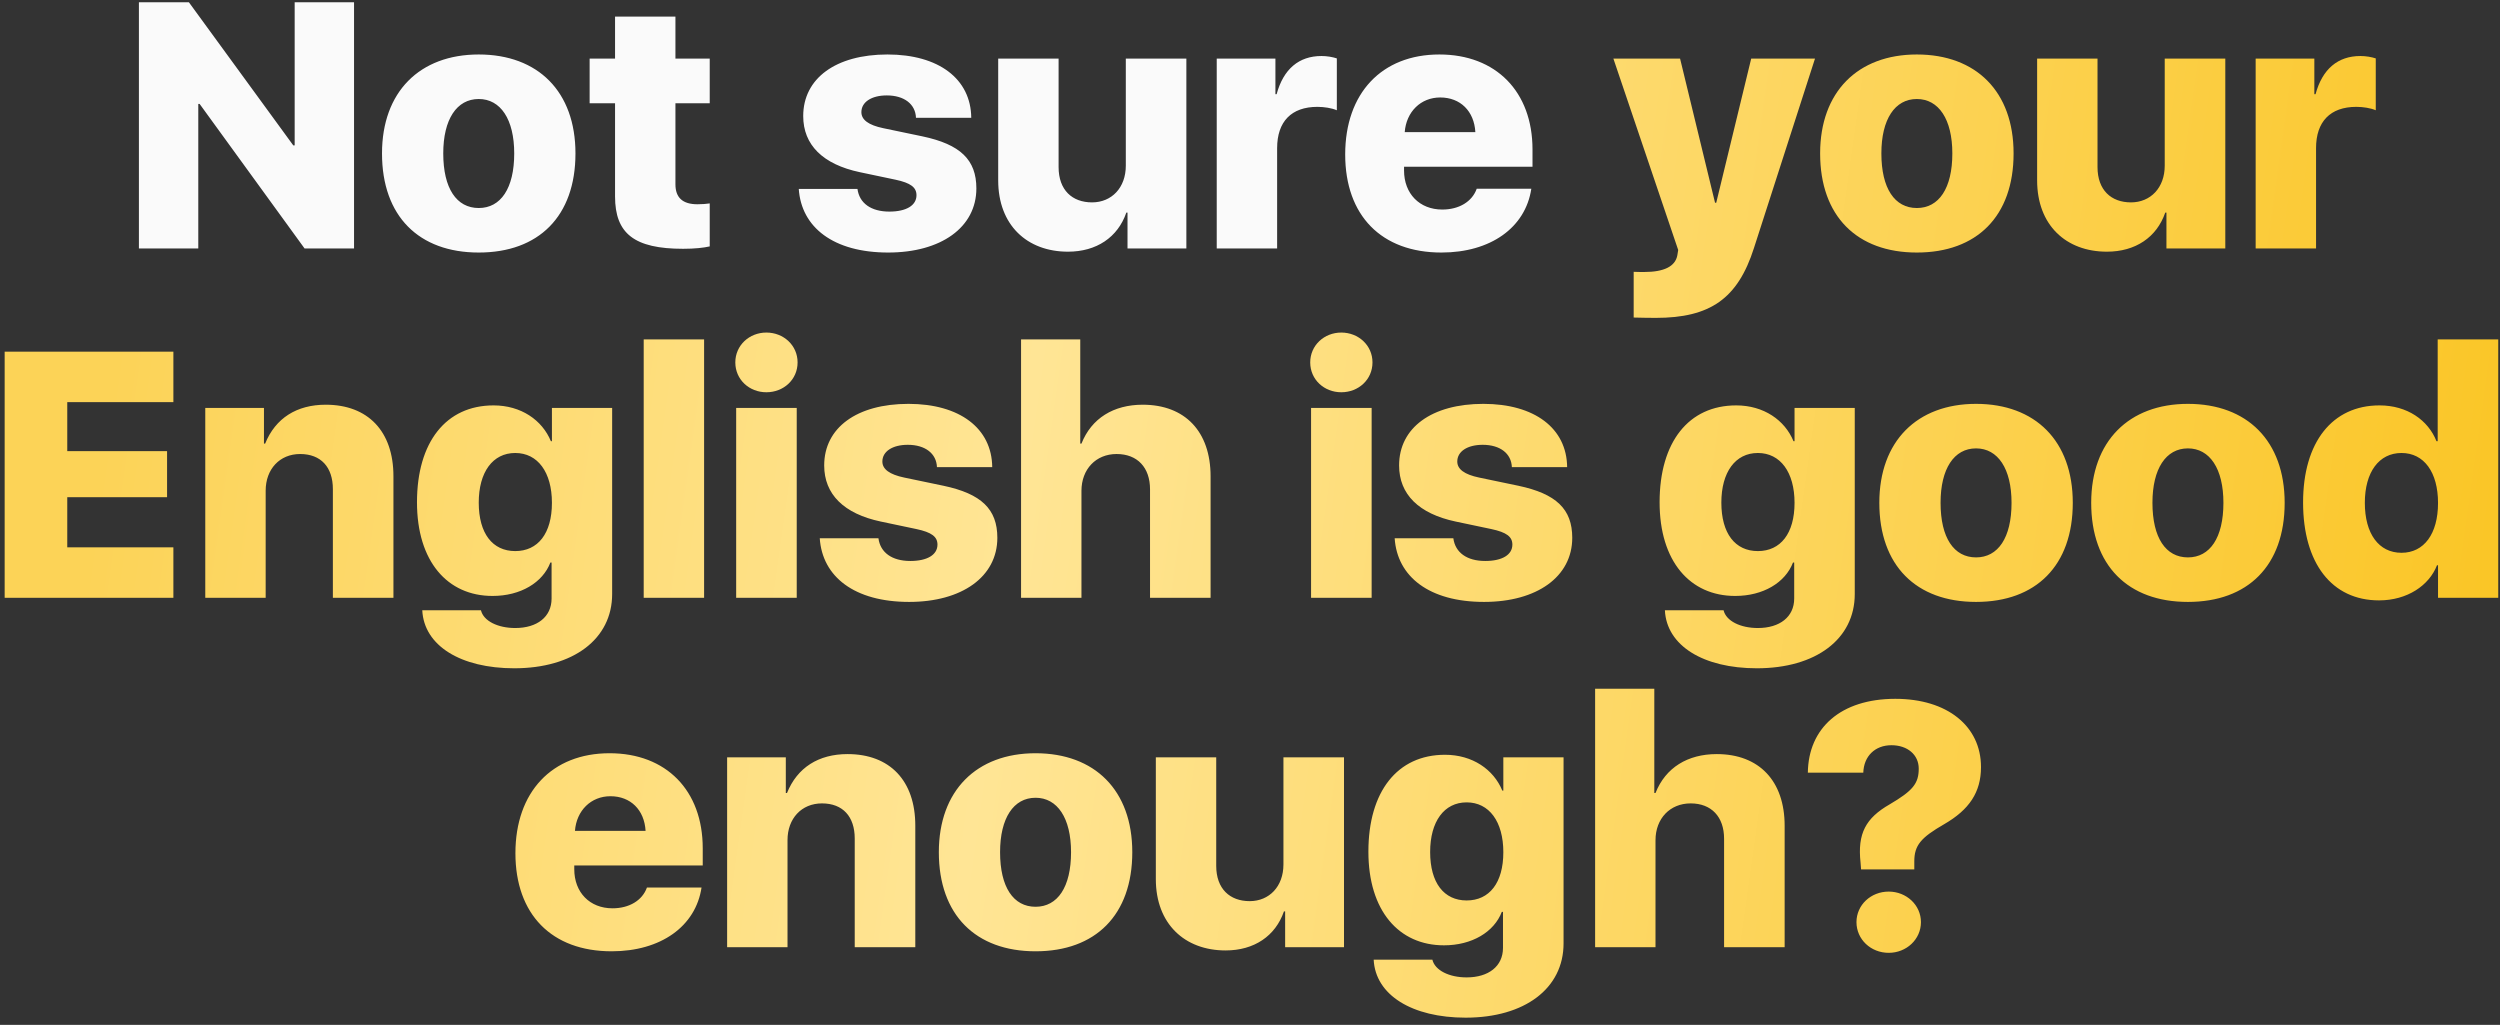
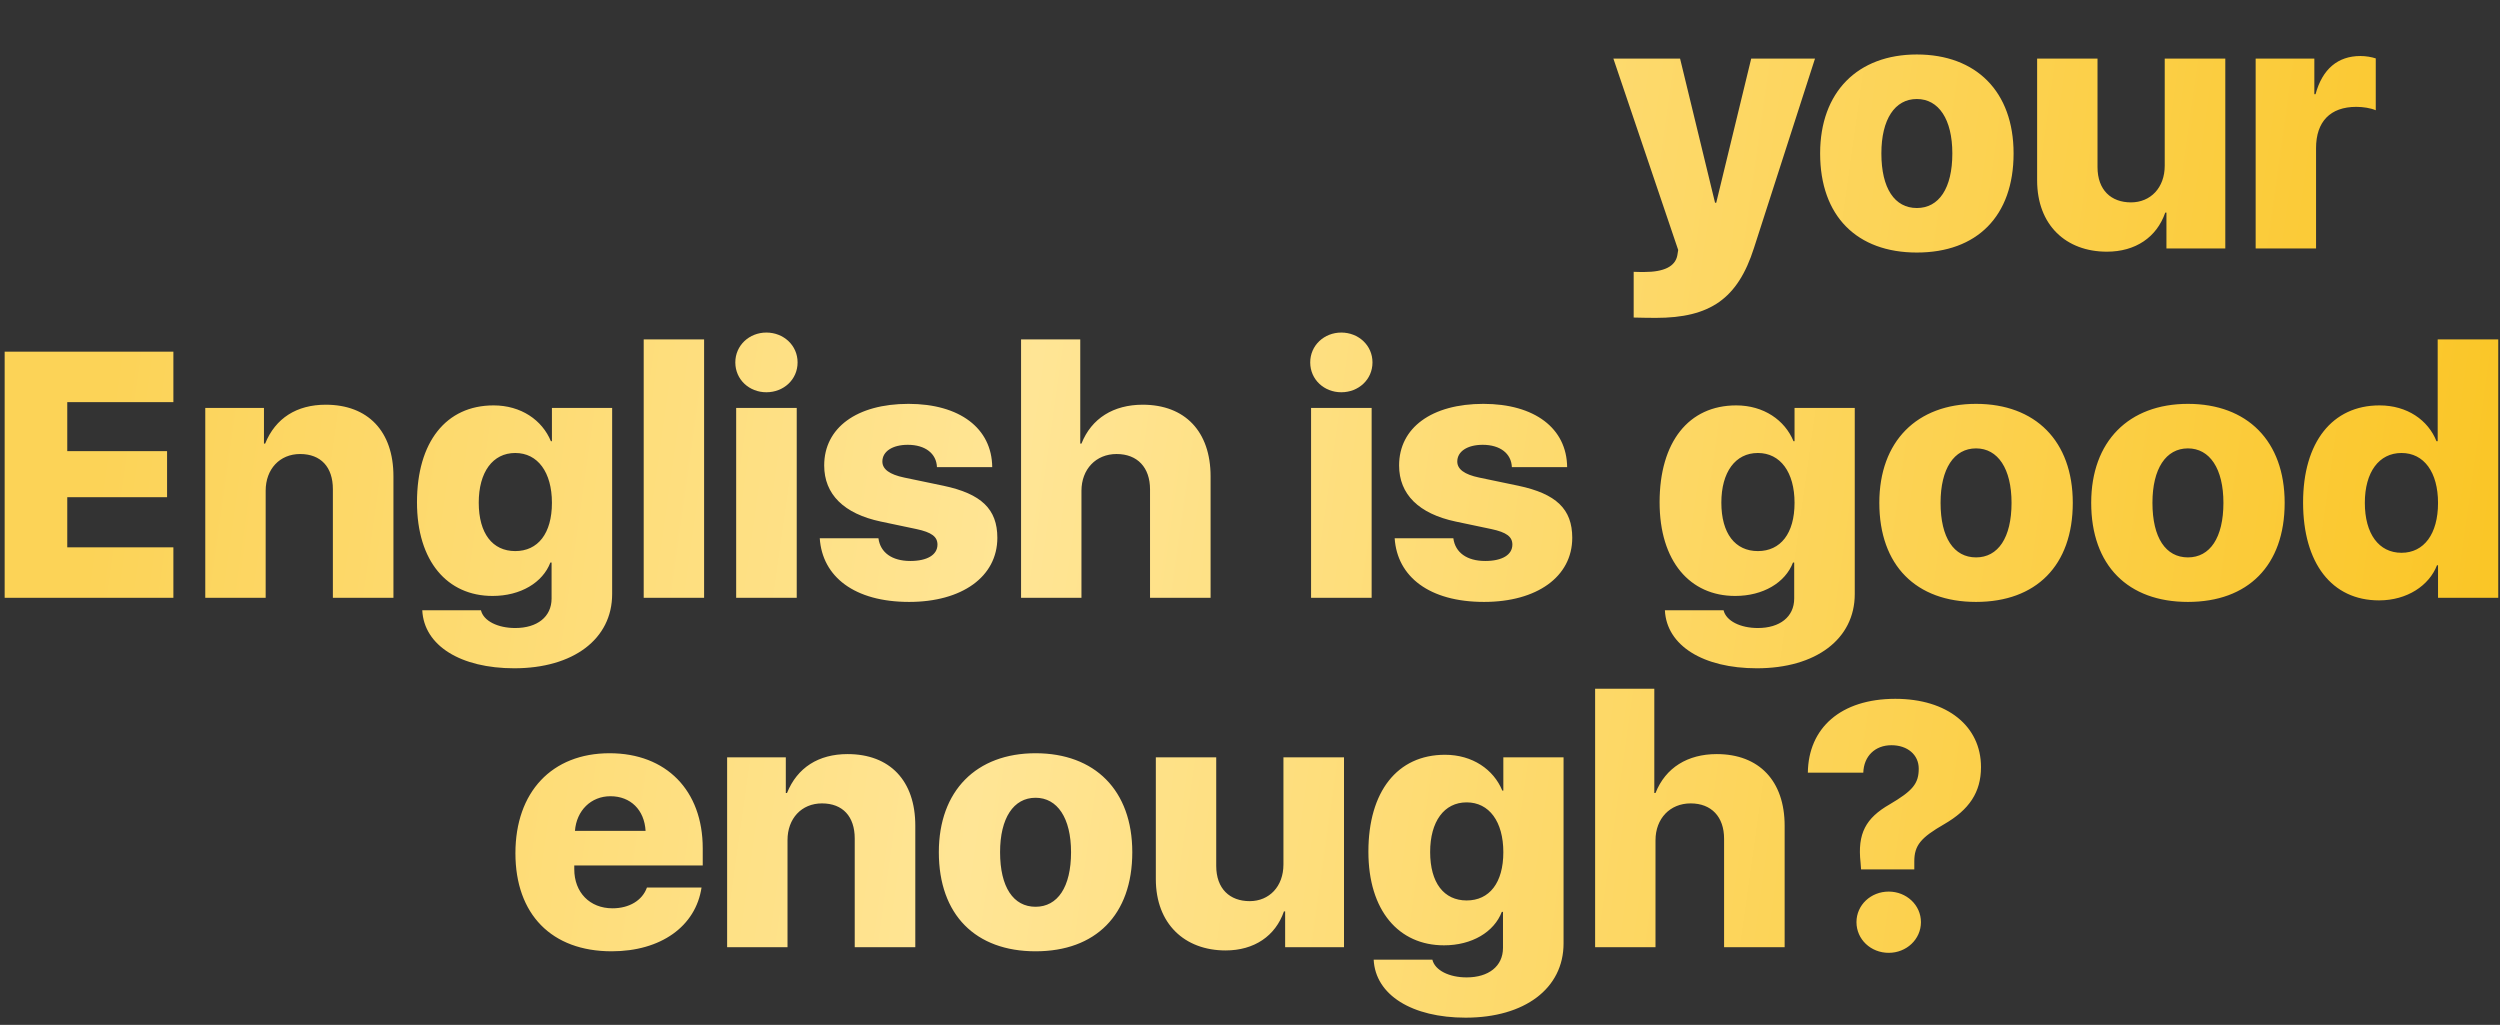
<svg xmlns="http://www.w3.org/2000/svg" width="322" height="132" viewBox="0 0 322 132" fill="none">
  <rect x="0" y="0" width="322" height="132" fill="#333333" stroke="none" />
-   <path d="M25.539 32V13.389H25.714L39.227 32H45.6V0.293H37.953V18.729H37.777L24.33 0.293H17.892V32H25.539ZM61.662 32.527C69.374 32.527 74.12 27.869 74.12 19.761C74.12 11.785 69.286 7.017 61.662 7.017C54.059 7.017 49.203 11.829 49.203 19.761C49.203 27.847 53.949 32.527 61.662 32.527ZM61.662 26.793C58.805 26.793 57.091 24.266 57.091 19.761C57.091 15.367 58.827 12.752 61.662 12.752C64.474 12.752 66.232 15.367 66.232 19.761C66.232 24.266 64.496 26.793 61.662 26.793ZM79.218 2.139V7.544H75.944V13.301H79.218V25.298C79.218 30.088 81.701 32.044 87.985 32.044C89.501 32.044 90.644 31.912 91.413 31.736V26.199C90.951 26.265 90.468 26.309 89.831 26.309C87.919 26.309 86.996 25.452 86.996 23.738V13.301H91.413V7.544H86.996V2.139H79.218ZM103.454 14.949C103.454 18.663 105.98 21.168 110.749 22.178L115.341 23.145C117.296 23.562 118.043 24.134 118.043 25.145C118.043 26.463 116.725 27.254 114.55 27.254C112.199 27.254 110.683 26.177 110.441 24.331H102.882C103.212 29.297 107.365 32.527 114.396 32.527C121.186 32.527 125.756 29.297 125.756 24.266C125.756 20.574 123.69 18.597 118.812 17.564L113.759 16.509C111.869 16.114 110.946 15.433 110.946 14.444C110.946 13.148 112.243 12.29 114.22 12.29C116.461 12.29 117.912 13.411 117.978 15.169H125.097C125.053 10.159 120.9 7.017 114.308 7.017C107.65 7.017 103.454 10.093 103.454 14.949ZM152.804 7.544H145.004V21.343C145.004 24.178 143.18 26.067 140.653 26.067C138.104 26.067 136.347 24.485 136.347 21.519V7.544H128.568V23.233C128.568 28.99 132.282 32.417 137.555 32.417C141.225 32.417 143.971 30.572 145.07 27.386H145.224V32H152.804V7.544ZM156.715 32H164.494V19.08C164.494 15.652 166.339 13.763 169.679 13.763C170.558 13.763 171.525 13.916 172.184 14.202V7.522C171.657 7.347 170.932 7.215 170.207 7.215C167.306 7.215 165.307 8.885 164.428 12.137H164.274V7.544H156.715V32ZM185.5 12.554C188.092 12.554 189.872 14.312 190.026 17.015H180.929C181.127 14.4 182.995 12.554 185.5 12.554ZM190.202 24.31C189.608 25.98 187.917 26.99 185.763 26.99C182.841 26.99 180.841 24.947 180.841 21.959V21.475H197.387V19.256C197.387 11.807 192.685 7.017 185.39 7.017C177.963 7.017 173.261 12.005 173.261 19.893C173.261 27.759 177.919 32.527 185.653 32.527C191.981 32.527 196.486 29.319 197.233 24.31H190.202Z" fill="#FAFAFA" />
-   <path d="M213.251 40.943C220.26 40.943 223.82 38.482 225.907 31.956L233.773 7.544H225.556L221.051 26.111H220.897L216.393 7.544H207.802L216.151 32.198L216.042 32.879C215.778 34.329 214.306 35.032 211.779 35.032C211.669 35.032 210.526 35.032 210.417 35.01V40.899C210.526 40.921 213.141 40.943 213.251 40.943ZM246.891 32.527C254.604 32.527 259.35 27.869 259.35 19.761C259.35 11.785 254.516 7.017 246.891 7.017C239.289 7.017 234.433 11.829 234.433 19.761C234.433 27.847 239.179 32.527 246.891 32.527ZM246.891 26.793C244.035 26.793 242.321 24.266 242.321 19.761C242.321 15.367 244.057 12.752 246.891 12.752C249.704 12.752 251.461 15.367 251.461 19.761C251.461 24.266 249.726 26.793 246.891 26.793ZM286.618 7.544H278.817V21.343C278.817 24.178 276.994 26.067 274.467 26.067C271.918 26.067 270.16 24.485 270.16 21.519V7.544H262.382V23.233C262.382 28.99 266.095 32.417 271.369 32.417C275.038 32.417 277.785 30.572 278.883 27.386H279.037V32H286.618V7.544ZM290.529 32H298.307V19.08C298.307 15.652 300.153 13.763 303.493 13.763C304.372 13.763 305.338 13.916 305.998 14.202V7.522C305.47 7.347 304.745 7.215 304.02 7.215C301.12 7.215 299.12 8.885 298.241 12.137H298.087V7.544H290.529V32ZM22.331 70.496H8.664V64.036H21.518V58.103H8.664V51.797H22.331V45.294H0.6V77H22.331V70.496ZM26.439 77H34.218V63.201C34.218 60.433 36.02 58.477 38.656 58.477C41.337 58.477 42.875 60.169 42.875 63.003V77H50.675V61.334C50.675 55.555 47.401 52.127 41.952 52.127C38.217 52.127 35.47 53.863 34.152 57.137H33.998V52.544H26.439V77ZM66.364 70.98C63.441 70.98 61.662 68.716 61.662 64.739C61.662 60.806 63.463 58.345 66.364 58.345C69.264 58.345 71.088 60.828 71.088 64.761C71.088 68.716 69.286 70.98 66.364 70.98ZM66.232 86.075C73.835 86.075 78.844 82.317 78.844 76.517V52.544H71.088V56.829H70.956C69.835 54.105 67.111 52.215 63.573 52.215C57.443 52.215 53.708 56.939 53.708 64.695C53.708 72.298 57.619 76.758 63.441 76.758C67.045 76.758 69.901 75.044 70.89 72.452H71.044V77.088C71.044 79.461 69.176 80.889 66.364 80.889C64.123 80.889 62.277 79.988 61.947 78.604H54.389C54.608 83.174 59.355 86.075 66.232 86.075ZM82.909 77H90.688V43.711H82.909V77ZM94.818 77H102.619V52.544H94.818V77ZM98.707 50.523C100.927 50.523 102.729 48.897 102.729 46.678C102.729 44.48 100.927 42.833 98.707 42.833C96.51 42.833 94.709 44.48 94.709 46.678C94.709 48.897 96.51 50.523 98.707 50.523ZM106.156 59.949C106.156 63.663 108.683 66.168 113.451 67.178L118.043 68.145C119.999 68.562 120.746 69.134 120.746 70.144C120.746 71.463 119.428 72.254 117.252 72.254C114.901 72.254 113.385 71.177 113.144 69.332H105.585C105.915 74.297 110.067 77.527 117.099 77.527C123.888 77.527 128.458 74.297 128.458 69.266C128.458 65.574 126.393 63.597 121.515 62.564L116.461 61.509C114.572 61.114 113.649 60.433 113.649 59.444C113.649 58.148 114.945 57.291 116.923 57.291C119.164 57.291 120.614 58.411 120.68 60.169H127.799C127.755 55.159 123.603 52.017 117.011 52.017C110.353 52.017 106.156 55.093 106.156 59.949ZM131.513 77H139.291V63.223C139.291 60.433 141.159 58.477 143.817 58.477C146.498 58.477 148.124 60.213 148.124 63.025V77H155.924V61.355C155.924 55.577 152.628 52.127 147.179 52.127C143.444 52.127 140.587 53.863 139.291 57.137H139.137V43.711H131.513V77ZM168.866 77H176.667V52.544H168.866V77ZM172.755 50.523C174.975 50.523 176.776 48.897 176.776 46.678C176.776 44.48 174.975 42.833 172.755 42.833C170.558 42.833 168.756 44.48 168.756 46.678C168.756 48.897 170.558 50.523 172.755 50.523ZM180.204 59.949C180.204 63.663 182.731 66.168 187.499 67.178L192.091 68.145C194.047 68.562 194.794 69.134 194.794 70.144C194.794 71.463 193.476 72.254 191.3 72.254C188.949 72.254 187.433 71.177 187.191 69.332H179.633C179.962 74.297 184.115 77.527 191.146 77.527C197.936 77.527 202.506 74.297 202.506 69.266C202.506 65.574 200.441 63.597 195.563 62.564L190.509 61.509C188.62 61.114 187.697 60.433 187.697 59.444C187.697 58.148 188.993 57.291 190.971 57.291C193.212 57.291 194.662 58.411 194.728 60.169H201.847C201.803 55.159 197.65 52.017 191.059 52.017C184.401 52.017 180.204 55.093 180.204 59.949ZM226.413 70.98C223.49 70.98 221.71 68.716 221.71 64.739C221.71 60.806 223.512 58.345 226.413 58.345C229.313 58.345 231.137 60.828 231.137 64.761C231.137 68.716 229.335 70.98 226.413 70.98ZM226.281 86.075C233.883 86.075 238.893 82.317 238.893 76.517V52.544H231.137V56.829H231.005C229.884 54.105 227.16 52.215 223.622 52.215C217.492 52.215 213.756 56.939 213.756 64.695C213.756 72.298 217.667 76.758 223.49 76.758C227.094 76.758 229.95 75.044 230.939 72.452H231.093V77.088C231.093 79.461 229.225 80.889 226.413 80.889C224.171 80.889 222.326 79.988 221.996 78.604H214.438C214.657 83.174 219.403 86.075 226.281 86.075ZM254.516 77.527C262.228 77.527 266.974 72.869 266.974 64.761C266.974 56.785 262.14 52.017 254.516 52.017C246.913 52.017 242.057 56.829 242.057 64.761C242.057 72.847 246.803 77.527 254.516 77.527ZM254.516 71.793C251.659 71.793 249.945 69.266 249.945 64.761C249.945 60.367 251.681 57.752 254.516 57.752C257.328 57.752 259.086 60.367 259.086 64.761C259.086 69.266 257.35 71.793 254.516 71.793ZM281.806 77.527C289.518 77.527 294.264 72.869 294.264 64.761C294.264 56.785 289.43 52.017 281.806 52.017C274.203 52.017 269.347 56.829 269.347 64.761C269.347 72.847 274.093 77.527 281.806 77.527ZM281.806 71.793C278.949 71.793 277.235 69.266 277.235 64.761C277.235 60.367 278.971 57.752 281.806 57.752C284.618 57.752 286.376 60.367 286.376 64.761C286.376 69.266 284.64 71.793 281.806 71.793ZM306.415 77.33C310.041 77.33 312.875 75.418 313.886 72.803H314.018V77H321.774V43.711H313.974V56.829H313.82C312.743 54.105 310.041 52.215 306.481 52.215C300.395 52.215 296.637 56.961 296.637 64.717C296.637 72.561 300.351 77.33 306.415 77.33ZM309.315 58.345C312.216 58.345 314.018 60.828 314.018 64.783C314.018 68.76 312.216 71.199 309.315 71.199C306.393 71.199 304.591 68.76 304.591 64.761C304.591 60.806 306.415 58.345 309.315 58.345ZM78.624 102.554C81.217 102.554 82.997 104.312 83.151 107.015H74.054C74.252 104.4 76.12 102.554 78.624 102.554ZM83.327 114.31C82.733 115.979 81.041 116.99 78.888 116.99C75.966 116.99 73.966 114.947 73.966 111.958V111.475H90.512V109.256C90.512 101.807 85.81 97.017 78.515 97.017C71.088 97.017 66.386 102.005 66.386 109.893C66.386 117.759 71.044 122.527 78.778 122.527C85.106 122.527 89.611 119.319 90.358 114.31H83.327ZM93.654 122H101.432V108.201C101.432 105.433 103.234 103.477 105.871 103.477C108.551 103.477 110.089 105.169 110.089 108.003V122H117.89V106.333C117.89 100.555 114.616 97.127 109.167 97.127C105.431 97.127 102.685 98.863 101.366 102.137H101.212V97.544H93.654V122ZM133.38 122.527C141.093 122.527 145.839 117.869 145.839 109.761C145.839 101.785 141.005 97.017 133.38 97.017C125.778 97.017 120.922 101.829 120.922 109.761C120.922 117.847 125.668 122.527 133.38 122.527ZM133.38 116.792C130.524 116.792 128.81 114.266 128.81 109.761C128.81 105.367 130.546 102.752 133.38 102.752C136.193 102.752 137.951 105.367 137.951 109.761C137.951 114.266 136.215 116.792 133.38 116.792ZM173.107 97.544H165.307V111.343C165.307 114.178 163.483 116.067 160.956 116.067C158.407 116.067 156.649 114.485 156.649 111.519V97.544H148.871V113.233C148.871 118.99 152.584 122.417 157.858 122.417C161.527 122.417 164.274 120.572 165.373 117.386H165.526V122H173.107V97.544ZM188.905 115.979C185.983 115.979 184.203 113.716 184.203 109.739C184.203 105.806 186.005 103.345 188.905 103.345C191.806 103.345 193.629 105.828 193.629 109.761C193.629 113.716 191.828 115.979 188.905 115.979ZM188.773 131.075C196.376 131.075 201.386 127.317 201.386 121.517V97.544H193.629V101.829H193.498C192.377 99.105 189.652 97.215 186.115 97.215C179.984 97.215 176.249 101.939 176.249 109.695C176.249 117.298 180.16 121.758 185.983 121.758C189.586 121.758 192.443 120.044 193.432 117.452H193.585V122.088C193.585 124.461 191.718 125.889 188.905 125.889C186.664 125.889 184.818 124.988 184.489 123.604H176.93C177.15 128.174 181.896 131.075 188.773 131.075ZM205.451 122H213.229V108.223C213.229 105.433 215.097 103.477 217.755 103.477C220.436 103.477 222.062 105.213 222.062 108.025V122H229.862V106.355C229.862 100.577 226.566 97.127 221.117 97.127C217.382 97.127 214.525 98.863 213.229 102.137H213.075V88.711H205.451V122ZM232.851 99.522H239.992C240.058 97.391 241.508 95.984 243.617 95.984C245.683 95.984 247.133 97.215 247.133 98.995C247.133 100.928 246.364 101.851 243.375 103.609C240.321 105.367 239.223 107.344 239.64 111.102L239.706 111.98H246.562V110.948C246.562 108.882 247.396 107.894 250.407 106.158C253.637 104.29 255.153 102.049 255.153 98.797C255.153 93.523 250.802 90.008 244.123 90.008C237.091 90.008 232.917 93.765 232.851 99.522ZM243.266 122.725C245.551 122.725 247.418 120.989 247.418 118.77C247.418 116.573 245.551 114.837 243.266 114.837C240.958 114.837 239.113 116.573 239.113 118.77C239.113 120.989 240.958 122.725 243.266 122.725Z" fill="url(#paint0_linear_145_5814)" />
+   <path d="M213.251 40.943C220.26 40.943 223.82 38.482 225.907 31.956L233.773 7.544H225.556L221.051 26.111H220.897L216.393 7.544H207.802L216.151 32.198L216.042 32.879C215.778 34.329 214.306 35.032 211.779 35.032C211.669 35.032 210.526 35.032 210.417 35.01V40.899C210.526 40.921 213.141 40.943 213.251 40.943ZM246.891 32.527C254.604 32.527 259.35 27.869 259.35 19.761C259.35 11.785 254.516 7.017 246.891 7.017C239.289 7.017 234.433 11.829 234.433 19.761C234.433 27.847 239.179 32.527 246.891 32.527ZM246.891 26.793C244.035 26.793 242.321 24.266 242.321 19.761C242.321 15.367 244.057 12.752 246.891 12.752C249.704 12.752 251.461 15.367 251.461 19.761C251.461 24.266 249.726 26.793 246.891 26.793ZM286.618 7.544H278.817V21.343C278.817 24.178 276.994 26.067 274.467 26.067C271.918 26.067 270.16 24.485 270.16 21.519V7.544H262.382V23.233C262.382 28.99 266.095 32.417 271.369 32.417C275.038 32.417 277.785 30.572 278.883 27.386H279.037V32H286.618V7.544ZM290.529 32H298.307V19.08C298.307 15.652 300.153 13.763 303.493 13.763C304.372 13.763 305.338 13.916 305.998 14.202V7.522C305.47 7.347 304.745 7.215 304.02 7.215C301.12 7.215 299.12 8.885 298.241 12.137H298.087V7.544H290.529V32ZM22.331 70.496H8.664V64.036H21.518V58.103H8.664V51.797H22.331V45.294H0.6V77H22.331V70.496ZM26.439 77H34.218V63.201C34.218 60.433 36.02 58.477 38.656 58.477C41.337 58.477 42.875 60.169 42.875 63.003V77H50.675V61.334C50.675 55.555 47.401 52.127 41.952 52.127C38.217 52.127 35.47 53.863 34.152 57.137H33.998V52.544H26.439V77ZM66.364 70.98C63.441 70.98 61.662 68.716 61.662 64.739C61.662 60.806 63.463 58.345 66.364 58.345C69.264 58.345 71.088 60.828 71.088 64.761C71.088 68.716 69.286 70.98 66.364 70.98ZM66.232 86.075C73.835 86.075 78.844 82.317 78.844 76.517V52.544H71.088V56.829H70.956C69.835 54.105 67.111 52.215 63.573 52.215C57.443 52.215 53.708 56.939 53.708 64.695C53.708 72.298 57.619 76.758 63.441 76.758C67.045 76.758 69.901 75.044 70.89 72.452H71.044V77.088C71.044 79.461 69.176 80.889 66.364 80.889C64.123 80.889 62.277 79.988 61.947 78.604H54.389C54.608 83.174 59.355 86.075 66.232 86.075ZM82.909 77H90.688V43.711H82.909V77M94.818 77H102.619V52.544H94.818V77ZM98.707 50.523C100.927 50.523 102.729 48.897 102.729 46.678C102.729 44.48 100.927 42.833 98.707 42.833C96.51 42.833 94.709 44.48 94.709 46.678C94.709 48.897 96.51 50.523 98.707 50.523ZM106.156 59.949C106.156 63.663 108.683 66.168 113.451 67.178L118.043 68.145C119.999 68.562 120.746 69.134 120.746 70.144C120.746 71.463 119.428 72.254 117.252 72.254C114.901 72.254 113.385 71.177 113.144 69.332H105.585C105.915 74.297 110.067 77.527 117.099 77.527C123.888 77.527 128.458 74.297 128.458 69.266C128.458 65.574 126.393 63.597 121.515 62.564L116.461 61.509C114.572 61.114 113.649 60.433 113.649 59.444C113.649 58.148 114.945 57.291 116.923 57.291C119.164 57.291 120.614 58.411 120.68 60.169H127.799C127.755 55.159 123.603 52.017 117.011 52.017C110.353 52.017 106.156 55.093 106.156 59.949ZM131.513 77H139.291V63.223C139.291 60.433 141.159 58.477 143.817 58.477C146.498 58.477 148.124 60.213 148.124 63.025V77H155.924V61.355C155.924 55.577 152.628 52.127 147.179 52.127C143.444 52.127 140.587 53.863 139.291 57.137H139.137V43.711H131.513V77ZM168.866 77H176.667V52.544H168.866V77ZM172.755 50.523C174.975 50.523 176.776 48.897 176.776 46.678C176.776 44.48 174.975 42.833 172.755 42.833C170.558 42.833 168.756 44.48 168.756 46.678C168.756 48.897 170.558 50.523 172.755 50.523ZM180.204 59.949C180.204 63.663 182.731 66.168 187.499 67.178L192.091 68.145C194.047 68.562 194.794 69.134 194.794 70.144C194.794 71.463 193.476 72.254 191.3 72.254C188.949 72.254 187.433 71.177 187.191 69.332H179.633C179.962 74.297 184.115 77.527 191.146 77.527C197.936 77.527 202.506 74.297 202.506 69.266C202.506 65.574 200.441 63.597 195.563 62.564L190.509 61.509C188.62 61.114 187.697 60.433 187.697 59.444C187.697 58.148 188.993 57.291 190.971 57.291C193.212 57.291 194.662 58.411 194.728 60.169H201.847C201.803 55.159 197.65 52.017 191.059 52.017C184.401 52.017 180.204 55.093 180.204 59.949ZM226.413 70.98C223.49 70.98 221.71 68.716 221.71 64.739C221.71 60.806 223.512 58.345 226.413 58.345C229.313 58.345 231.137 60.828 231.137 64.761C231.137 68.716 229.335 70.98 226.413 70.98ZM226.281 86.075C233.883 86.075 238.893 82.317 238.893 76.517V52.544H231.137V56.829H231.005C229.884 54.105 227.16 52.215 223.622 52.215C217.492 52.215 213.756 56.939 213.756 64.695C213.756 72.298 217.667 76.758 223.49 76.758C227.094 76.758 229.95 75.044 230.939 72.452H231.093V77.088C231.093 79.461 229.225 80.889 226.413 80.889C224.171 80.889 222.326 79.988 221.996 78.604H214.438C214.657 83.174 219.403 86.075 226.281 86.075ZM254.516 77.527C262.228 77.527 266.974 72.869 266.974 64.761C266.974 56.785 262.14 52.017 254.516 52.017C246.913 52.017 242.057 56.829 242.057 64.761C242.057 72.847 246.803 77.527 254.516 77.527ZM254.516 71.793C251.659 71.793 249.945 69.266 249.945 64.761C249.945 60.367 251.681 57.752 254.516 57.752C257.328 57.752 259.086 60.367 259.086 64.761C259.086 69.266 257.35 71.793 254.516 71.793ZM281.806 77.527C289.518 77.527 294.264 72.869 294.264 64.761C294.264 56.785 289.43 52.017 281.806 52.017C274.203 52.017 269.347 56.829 269.347 64.761C269.347 72.847 274.093 77.527 281.806 77.527ZM281.806 71.793C278.949 71.793 277.235 69.266 277.235 64.761C277.235 60.367 278.971 57.752 281.806 57.752C284.618 57.752 286.376 60.367 286.376 64.761C286.376 69.266 284.64 71.793 281.806 71.793ZM306.415 77.33C310.041 77.33 312.875 75.418 313.886 72.803H314.018V77H321.774V43.711H313.974V56.829H313.82C312.743 54.105 310.041 52.215 306.481 52.215C300.395 52.215 296.637 56.961 296.637 64.717C296.637 72.561 300.351 77.33 306.415 77.33ZM309.315 58.345C312.216 58.345 314.018 60.828 314.018 64.783C314.018 68.76 312.216 71.199 309.315 71.199C306.393 71.199 304.591 68.76 304.591 64.761C304.591 60.806 306.415 58.345 309.315 58.345ZM78.624 102.554C81.217 102.554 82.997 104.312 83.151 107.015H74.054C74.252 104.4 76.12 102.554 78.624 102.554ZM83.327 114.31C82.733 115.979 81.041 116.99 78.888 116.99C75.966 116.99 73.966 114.947 73.966 111.958V111.475H90.512V109.256C90.512 101.807 85.81 97.017 78.515 97.017C71.088 97.017 66.386 102.005 66.386 109.893C66.386 117.759 71.044 122.527 78.778 122.527C85.106 122.527 89.611 119.319 90.358 114.31H83.327ZM93.654 122H101.432V108.201C101.432 105.433 103.234 103.477 105.871 103.477C108.551 103.477 110.089 105.169 110.089 108.003V122H117.89V106.333C117.89 100.555 114.616 97.127 109.167 97.127C105.431 97.127 102.685 98.863 101.366 102.137H101.212V97.544H93.654V122ZM133.38 122.527C141.093 122.527 145.839 117.869 145.839 109.761C145.839 101.785 141.005 97.017 133.38 97.017C125.778 97.017 120.922 101.829 120.922 109.761C120.922 117.847 125.668 122.527 133.38 122.527ZM133.38 116.792C130.524 116.792 128.81 114.266 128.81 109.761C128.81 105.367 130.546 102.752 133.38 102.752C136.193 102.752 137.951 105.367 137.951 109.761C137.951 114.266 136.215 116.792 133.38 116.792ZM173.107 97.544H165.307V111.343C165.307 114.178 163.483 116.067 160.956 116.067C158.407 116.067 156.649 114.485 156.649 111.519V97.544H148.871V113.233C148.871 118.99 152.584 122.417 157.858 122.417C161.527 122.417 164.274 120.572 165.373 117.386H165.526V122H173.107V97.544ZM188.905 115.979C185.983 115.979 184.203 113.716 184.203 109.739C184.203 105.806 186.005 103.345 188.905 103.345C191.806 103.345 193.629 105.828 193.629 109.761C193.629 113.716 191.828 115.979 188.905 115.979ZM188.773 131.075C196.376 131.075 201.386 127.317 201.386 121.517V97.544H193.629V101.829H193.498C192.377 99.105 189.652 97.215 186.115 97.215C179.984 97.215 176.249 101.939 176.249 109.695C176.249 117.298 180.16 121.758 185.983 121.758C189.586 121.758 192.443 120.044 193.432 117.452H193.585V122.088C193.585 124.461 191.718 125.889 188.905 125.889C186.664 125.889 184.818 124.988 184.489 123.604H176.93C177.15 128.174 181.896 131.075 188.773 131.075ZM205.451 122H213.229V108.223C213.229 105.433 215.097 103.477 217.755 103.477C220.436 103.477 222.062 105.213 222.062 108.025V122H229.862V106.355C229.862 100.577 226.566 97.127 221.117 97.127C217.382 97.127 214.525 98.863 213.229 102.137H213.075V88.711H205.451V122ZM232.851 99.522H239.992C240.058 97.391 241.508 95.984 243.617 95.984C245.683 95.984 247.133 97.215 247.133 98.995C247.133 100.928 246.364 101.851 243.375 103.609C240.321 105.367 239.223 107.344 239.64 111.102L239.706 111.98H246.562V110.948C246.562 108.882 247.396 107.894 250.407 106.158C253.637 104.29 255.153 102.049 255.153 98.797C255.153 93.523 250.802 90.008 244.123 90.008C237.091 90.008 232.917 93.765 232.851 99.522ZM243.266 122.725C245.551 122.725 247.418 120.989 247.418 118.77C247.418 116.573 245.551 114.837 243.266 114.837C240.958 114.837 239.113 116.573 239.113 118.77C239.113 120.989 240.958 122.725 243.266 122.725Z" fill="url(#paint0_linear_145_5814)" />
  <defs>
    <linearGradient id="paint0_linear_145_5814" x1="20.126" y1="8.245" x2="335.012" y2="52.623" gradientUnits="userSpaceOnUse">
      <stop stop-color="#FCD357" />
      <stop offset="0.37" stop-color="#FFE595" />
      <stop offset="1" stop-color="#FAC420" />
    </linearGradient>
  </defs>
</svg>